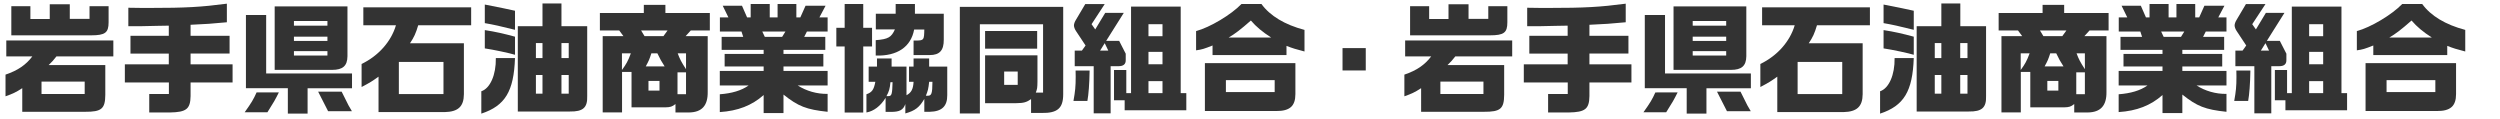
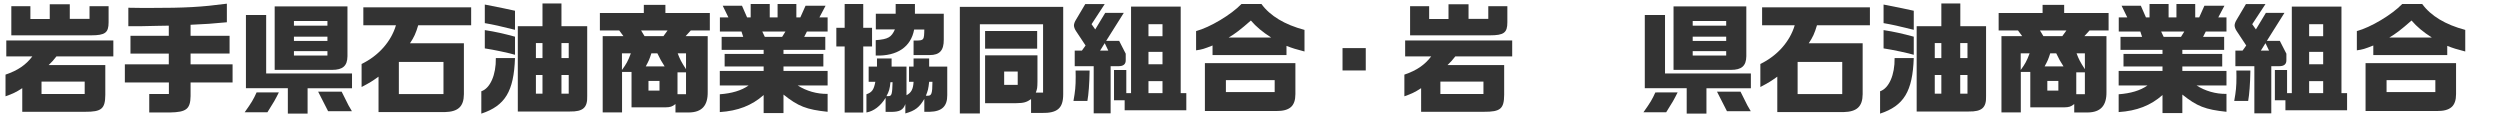
<svg xmlns="http://www.w3.org/2000/svg" version="1.1" id="レイヤー_1" x="0px" y="0px" viewBox="0 0 2583 123" style="enable-background:new 0 0 2583 123;" xml:space="preserve">
  <style type="text/css">
	.st0{enable-background:new    ;}
	.st1{fill:#333333;}
</style>
  <g class="st0">
    <path class="st1" d="M6.5,58.3V41.8h110.6v16.5H58.3c-3.4,4.4-4.1,5-8,8.9h58.5v30.8c-0.1,14.4-3.9,17.6-20.9,17.5H23V91.1   c-6.4,4.2-10.1,5.9-17.3,8.4V77.1c12.7-4.3,21-10,27.7-18.8H6.5z M11.7,6.4h19.7v13.2h20V4.4h20.7v15.1h20.4V6.4h19.7v16.7   c0,10.7-3.6,13.4-18,13.4H11.7V6.4z M87.5,97.1V84.3H42.9v12.8H87.5z" />
    <path class="st1" d="M174.4,66.5V55.4h-39.6V37h39.6V26.5l-11.9,0.2L144,27.1h-11.4V8c10.3,0.2,15.3,0.2,21.8,0.2   c37.6,0,53.3-0.9,80-4.4V23c-14.8,1.4-22.6,2-37.5,2.6V37h40.3v18.3h-40.3v11.2h43.4v18.7h-43.4v14.1c-0.2,13.3-4.4,16.6-21.2,16.9   h-21.5V97.1h20.3V85.2H129V66.5H174.4z" />
    <path class="st1" d="M288.1,95.5c-3.8,7.6-5.2,10.1-11.8,20.5h-23.5c7.1-10,9.1-13.3,12.3-20.5H288.1z M254.1,15.5H275v60.4h88.7   v15.3h-45.9v26.2h-20.4V91.1h-43.3V15.5z M359,6.6v51.5c-0.1,10-4.9,14.1-15.9,14.1h-59.3V6.6H359z M338.3,26.5v-4.8h-34.6v4.8   H338.3z M338.3,42.3v-4.4h-34.6v4.4H338.3z M338.3,57.4v-4.6h-34.6v4.6H338.3z M353,94.7c2.1,4.2,3,6,4.8,9.6   c1.7,3.7,2.5,5,5.8,10.6H339c-4.8-9.6-4.8-9.6-10.3-20.2H353z" />
    <path class="st1" d="M375.4,26.1V7.6h111.4v18.5h-54.7c-2.5,8.4-4.3,12.3-8.5,18.6h55.7v52.6c-0.1,12.8-6,18.2-19.8,18.5h-68.4   V79.2c-7,5-8.4,5.9-17.5,10.7V66.1c17.5-8.5,30.5-23.1,35.5-40H375.4z M458.2,97.2V64h-46.1v33.2H458.2z" />
    <path class="st1" d="M532.1,60c-1.2,34.4-10.2,49.3-34.8,57.4V94.3c9.1-3,15.3-16.9,15-34.3H532.1z M500.9,4.7   c17,3.3,24,4.8,31.2,6.4v19.7c-15.1-3.8-22.5-5.4-31.2-6.9V4.7z M500.9,31.1c11.1,1.7,19.8,3.7,31.2,6.8v18.7   c-5-1.6-22.3-5.3-31.2-6.6V31.1z M560.5,27.1V3.6h19.6v23.5h26.6v72.2c0.4,11.9-4.3,16.1-17.8,15.9h-53.9V27.1H560.5z M560.5,60   V44.5h-6.8V60H560.5z M560.5,96.8V77.5h-6.8v19.3H560.5z M587.6,60V44.5h-7.5V60H587.6z M587.6,96.8V77.5h-7.5v19.3H587.6z" />
    <path class="st1" d="M619.6,13.4h45.6V5h22.3v8.4h45.9v18.1h-19.7l-5.3,5.8h22.8V95c0.2,14.1-6,21-19.3,21.2h-14v-8.7   c-3.4,2.7-5.3,3.3-10.3,3.4h-35.1V74.3h-9.8v41.8h-20V37.3h21.4l-4.3-5.8h-20V13.4z M642.6,55.1v17.2c4.4-6,6.3-9.3,9.2-17.2H642.6   z M665.9,37.3h19.6l4.2-5.8h-27.3L665.9,37.3z M686.7,68.6c-3.8-6-4.3-6.9-7.5-13.5h-6.2c-2.1,6.4-2.5,7.4-5.8,13.5H686.7z    M681.4,93.6v-10H670v10H681.4z M708.8,97.3V74.7H700v22.6H708.8z M700.2,55.1c2.2,5.9,3.7,8.9,8.6,16.4V55.1H700.2z" />
    <path class="st1" d="M752.6,18l-5.9-12.1h19.9l5.3,12.1h3.7V4.1h19.7V18h8.1V4.1h19.4V18h4.1l5.4-12.1H853L846.6,18h8.5v14.6h-21.4   l-2.8,5.5h21.8v13.4h-43.2v4.2h41.2v13h-41.2v4.6h45.6v15h-30.9c8.9,5.7,19.8,8.9,30.9,8.7v18.5c-21.9-2.3-30.5-5.7-45.6-17.8v19.1   h-20.5V98.2c-12.2,10.8-26.6,16.4-45.3,17.6V97.4c12.3-0.9,22.3-3.8,29.8-9.1h-29.8v-15h45.3v-4.6h-40.3v-13h40.3v-4.2h-43.4V38.1   h22.3l-1.8-5.5h-22.3V18H752.6z M808.1,38.1l3.4-5.5h-23.9l2.6,5.5H808.1z" />
    <path class="st1" d="M864.1,28.7h8.6V4.1h19.2v24.6h9.1V48h-9.1v68.3h-19.2V48h-8.6V28.7z M897.5,84.5V68.8h8.6v-8.4h15.1v8.4h15.4   v29.6c5-2.7,6.9-6.3,7.3-13.9h-4.7V68.8h4.7v-8.4H960v8.4h18.7v29.5c0.1,11.4-5.5,16.9-18,17.2h-5.7v-13.3c-5,8.6-9.3,12.1-19.6,15   v-9.7c-2.2,6.2-6,8.1-14.9,8.1h-5.5v-14.5c-5.2,8.4-12.2,13.8-19.8,15.1V97.4c5.8-2,7.7-4.8,9.2-12.9H897.5z M904.9,30.4V14.2h20.5   V4.1h19.9v10.1h29.8V41c0.1,11.1-4.3,15.9-14.6,15.9h-16.6v-15h3c7.6-0.2,7.9-0.5,8.1-11.4h-10.5c-3.3,18-17.5,27.6-39.7,26.9V41.5   c12.9-1,16.2-3,19.8-11.1H904.9z M920,84.9c-0.6,6.8-1.5,9.7-4.1,14.4h2.1c3.3,0,3.9-2.1,4.2-14.4H920z M960,84.5   c-0.7,7-1.4,9.7-3.4,14.4h1.8c4.1,0.1,4.9-2.1,5-14.4H960z" />
    <path class="st1" d="M991.7,7.1h106.8v90.3c0,14.4-5.9,19.6-22.3,19.3h-10.9v-14.3c-4.8,3.3-7.5,4.1-15.4,4.2h-32.1V57.2h54.1v27.3   c-0.1,6.4-0.2,7.1-1.7,11.2h7.5V25.1h-65.3v92.1h-20.7V7.1z M1017.8,32h53.8v18.3h-53.8V32z M1051.5,87.7V73.9h-14v13.8H1051.5z" />
    <path class="st1" d="M1125.8,72.9c-0.2,13.7-1.1,24.8-2.3,31.4h-14.4c1.8-10.1,2.3-14.8,2.3-25.1c0-1,0-3.6-0.1-6.3H1125.8z    M1141.4,4.2L1127.8,25l3.8,5.4l10.3-17.1h19.2l-18.2,28.9h13.4l6.8,13.3V62c0.1,4.3-2.3,6.4-7.6,6.4h-8v48.7H1130V68.4h-19.6V52.3   h7.4l3.8-5.3l-9.8-14.8c-1.4-2-2.2-4.4-2.2-5.9c0-1.5,0.7-3.7,2.1-5.9l9.6-16.2H1141.4z M1145.1,52.3l-3.7-7.7l-4.8,7.7H1145.1z    M1163.7,72.3v23.9h4.9V6.8h51.3v89.4h5.8v17.7H1162v-10.3H1151V72.3H1163.7z M1201.1,37.4V25h-14.5v12.4H1201.1z M1201.1,66.4   V53.6h-14.5v12.8H1201.1z M1201.1,96.2V83.8h-14.5v12.4H1201.1z" />
    <path class="st1" d="M1303.3,4.1c8.9,12.3,24.1,21.4,44.5,26.8v22.3c-8.9-2.3-12.5-3.4-18.6-5.8v9.5h-76.4V47   c-9.1,3.6-10.7,4.1-17,5V32.1c14.1-3.7,36.4-17,46.9-28H1303.3z M1244.9,65.2h93.5v32c0,12.4-5.8,17.6-19.8,17.5h-73.7V65.2z    M1317,95.1V82.8h-50.4v12.3H1317z M1313.4,38.8c-9.2-5.9-15.5-11.2-21-17.6c-10.9,9.6-16.5,13.8-23,17.6H1313.4z" />
    <path class="st1" d="M1411.1,49.7v23.1h-24V49.7H1411.1z" />
    <path class="st1" d="M1451.8,58.3V41.8h110.6v16.5h-58.8c-3.4,4.4-4.1,5-8,8.9h58.5v30.8c-0.1,14.4-3.9,17.6-20.9,17.5h-64.9V91.1   c-6.4,4.2-10.1,5.9-17.3,8.4V77.1c12.7-4.3,21-10,27.7-18.8H1451.8z M1456.9,6.4h19.7v13.2h20V4.4h20.7v15.1h20.4V6.4h19.7v16.7   c0,10.7-3.6,13.4-18,13.4h-82.5V6.4z M1532.7,97.1V84.3h-44.5v12.8H1532.7z" />
-     <path class="st1" d="M1619.7,66.5V55.4h-39.6V37h39.6V26.5l-11.9,0.2l-18.5,0.4h-11.4V8c10.3,0.2,15.3,0.2,21.8,0.2   c37.6,0,53.3-0.9,80-4.4V23c-14.8,1.4-22.6,2-37.5,2.6V37h40.3v18.3h-40.3v11.2h43.4v18.7h-43.4v14.1c-0.2,13.3-4.4,16.6-21.2,16.9   h-21.5V97.1h20.3V85.2h-45.4V66.5H1619.7z" />
    <path class="st1" d="M1733.3,95.5c-3.8,7.6-5.2,10.1-11.8,20.5H1698c7.1-10,9.1-13.3,12.3-20.5H1733.3z M1699.4,15.5h20.9v60.4   h88.7v15.3h-45.9v26.2h-20.4V91.1h-43.3V15.5z M1804.3,6.6v51.5c-0.1,10-4.9,14.1-15.9,14.1h-59.3V6.6H1804.3z M1783.5,26.5v-4.8   h-34.6v4.8H1783.5z M1783.5,42.3v-4.4h-34.6v4.4H1783.5z M1783.5,57.4v-4.6h-34.6v4.6H1783.5z M1798.3,94.7c2.1,4.2,3,6,4.8,9.6   c1.7,3.7,2.5,5,5.8,10.6h-24.6c-4.8-9.6-4.8-9.6-10.3-20.2H1798.3z" />
    <path class="st1" d="M1820.6,26.1V7.6h111.4v18.5h-54.7c-2.5,8.4-4.3,12.3-8.5,18.6h55.7v52.6c-0.1,12.8-6,18.2-19.8,18.5h-68.4   V79.2c-7,5-8.4,5.9-17.5,10.7V66.1c17.5-8.5,30.5-23.1,35.5-40H1820.6z M1903.4,97.2V64h-46.1v33.2H1903.4z" />
    <path class="st1" d="M1977.3,60c-1.2,34.4-10.2,49.3-34.8,57.4V94.3c9.1-3,15.3-16.9,15-34.3H1977.3z M1946.1,4.7   c17,3.3,24,4.8,31.2,6.4v19.7c-15.1-3.8-22.5-5.4-31.2-6.9V4.7z M1946.1,31.1c11.1,1.7,19.8,3.7,31.2,6.8v18.7   c-5-1.6-22.3-5.3-31.2-6.6V31.1z M2005.8,27.1V3.6h19.6v23.5h26.6v72.2c0.4,11.9-4.3,16.1-17.8,15.9h-53.9V27.1H2005.8z M2005.8,60   V44.5h-6.8V60H2005.8z M2005.8,96.8V77.5h-6.8v19.3H2005.8z M2032.8,60V44.5h-7.5V60H2032.8z M2032.8,96.8V77.5h-7.5v19.3H2032.8z" />
    <path class="st1" d="M2064.8,13.4h45.6V5h22.3v8.4h45.9v18.1h-19.7l-5.3,5.8h22.8V95c0.2,14.1-6,21-19.3,21.2h-14v-8.7   c-3.4,2.7-5.3,3.3-10.3,3.4h-35.1V74.3h-9.8v41.8h-20V37.3h21.4l-4.3-5.8h-20V13.4z M2087.8,55.1v17.2c4.4-6,6.3-9.3,9.2-17.2   H2087.8z M2111.2,37.3h19.6l4.2-5.8h-27.3L2111.2,37.3z M2132,68.6c-3.8-6-4.3-6.9-7.5-13.5h-6.2c-2.1,6.4-2.5,7.4-5.8,13.5H2132z    M2126.7,93.6v-10h-11.4v10H2126.7z M2154.1,97.3V74.7h-8.9v22.6H2154.1z M2145.5,55.1c2.2,5.9,3.7,8.9,8.6,16.4V55.1H2145.5z" />
    <path class="st1" d="M2197.9,18L2192,5.9h19.9l5.3,12.1h3.7V4.1h19.7V18h8.1V4.1h19.4V18h4.1l5.4-12.1h20.7l-6.4,12.1h8.5v14.6   h-21.4l-2.8,5.5h21.8v13.4h-43.2v4.2h41.2v13h-41.2v4.6h45.6v15h-30.9c8.9,5.7,19.8,8.9,30.9,8.7v18.5   c-21.9-2.3-30.5-5.7-45.6-17.8v19.1h-20.5V98.2c-12.2,10.8-26.6,16.4-45.3,17.6V97.4c12.3-0.9,22.3-3.8,29.8-9.1h-29.8v-15h45.3   v-4.6h-40.3v-13h40.3v-4.2h-43.4V38.1h22.3l-1.8-5.5h-22.3V18H2197.9z M2253.4,38.1l3.4-5.5h-23.9l2.6,5.5H2253.4z" />
    <path class="st1" d="M2325.1,72.9c-0.2,13.7-1.1,24.8-2.3,31.4h-14.4c1.8-10.1,2.3-14.8,2.3-25.1c0-1,0-3.6-0.1-6.3H2325.1z    M2340.7,4.2L2327,25l3.8,5.4l10.3-17.1h19.2l-18.2,28.9h13.4l6.8,13.3V62c0.1,4.3-2.3,6.4-7.6,6.4h-8v48.7h-17.5V68.4h-19.6V52.3   h7.4l3.8-5.3l-9.8-14.8c-1.4-2-2.2-4.4-2.2-5.9c0-1.5,0.7-3.7,2.1-5.9l9.6-16.2H2340.7z M2344.4,52.3l-3.7-7.7l-4.8,7.7H2344.4z    M2363,72.3v23.9h4.9V6.8h51.3v89.4h5.8v17.7h-63.7v-10.3h-10.9V72.3H2363z M2400.3,37.4V25h-14.5v12.4H2400.3z M2400.3,66.4V53.6   h-14.5v12.8H2400.3z M2400.3,96.2V83.8h-14.5v12.4H2400.3z" />
    <path class="st1" d="M2502.6,4.1c8.9,12.3,24.1,21.4,44.5,26.8v22.3c-8.9-2.3-12.5-3.4-18.6-5.8v9.5h-76.4V47   c-9.1,3.6-10.7,4.1-17,5V32.1c14.1-3.7,36.4-17,46.9-28H2502.6z M2444.1,65.2h93.5v32c0,12.4-5.8,17.6-19.8,17.5h-73.7V65.2z    M2516.2,95.1V82.8h-50.4v12.3H2516.2z M2512.6,38.8c-9.2-5.9-15.5-11.2-21-17.6c-10.9,9.6-16.5,13.8-23,17.6H2512.6z" />
  </g>
</svg>